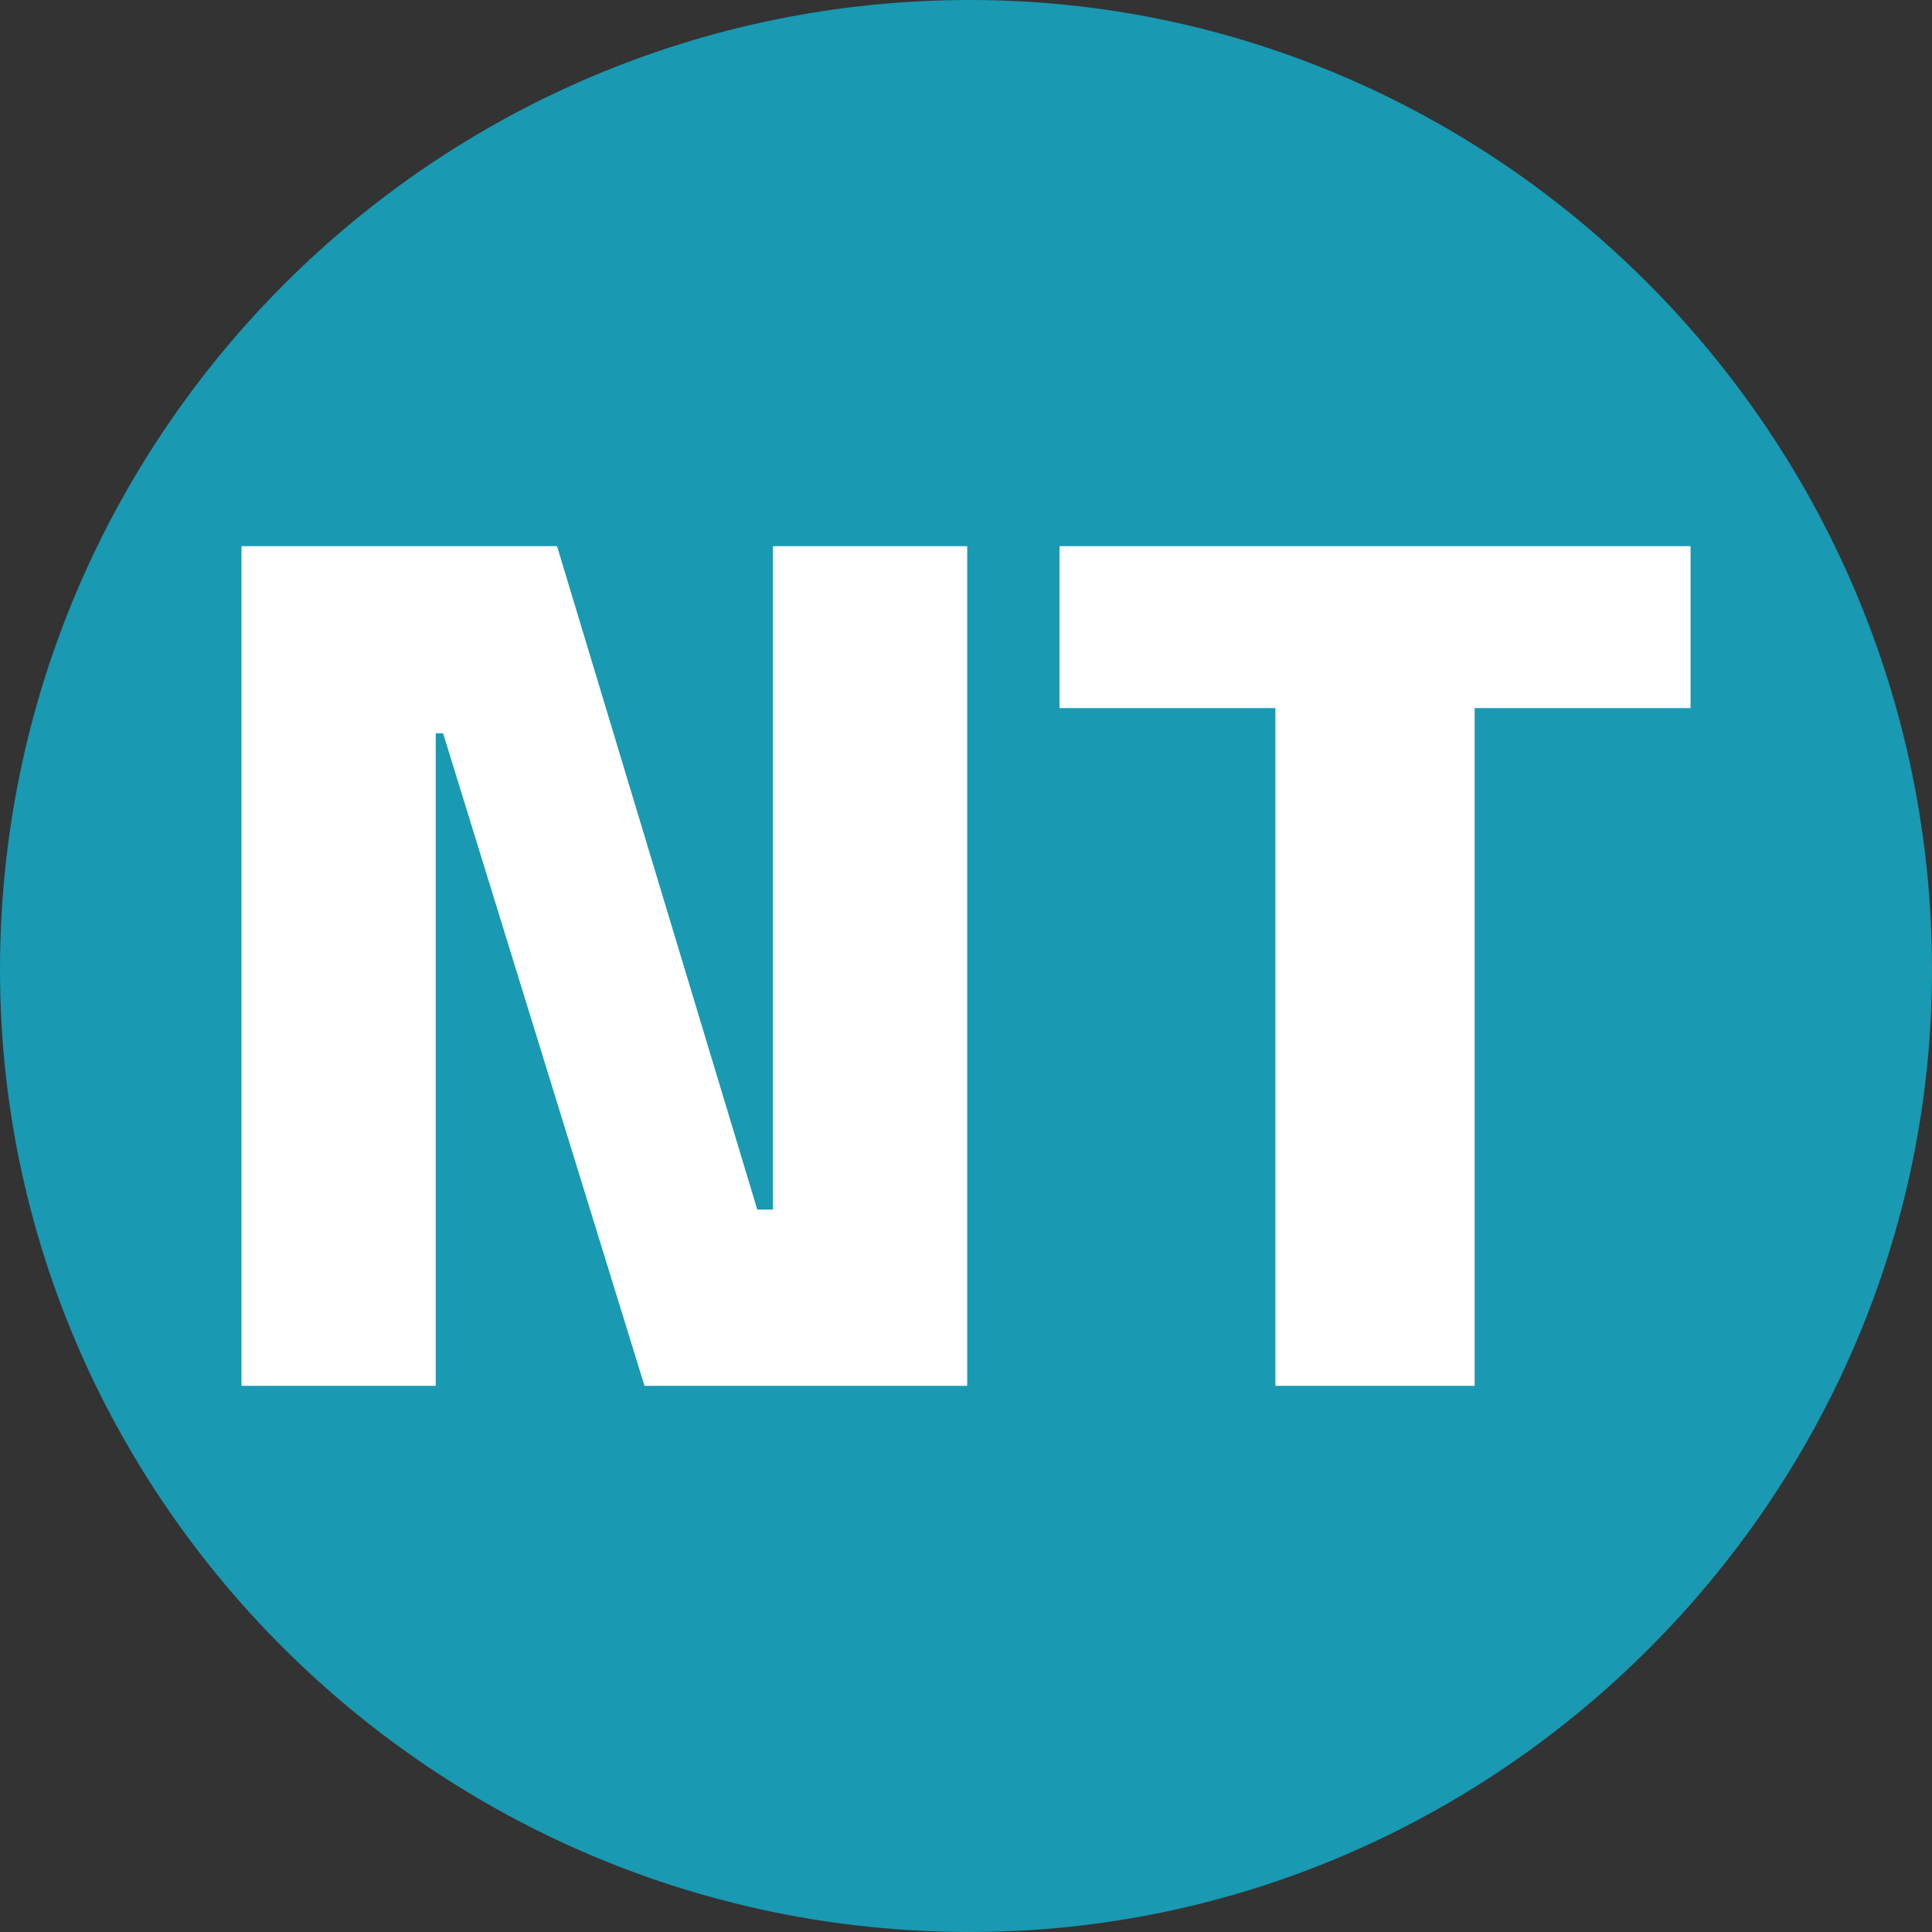
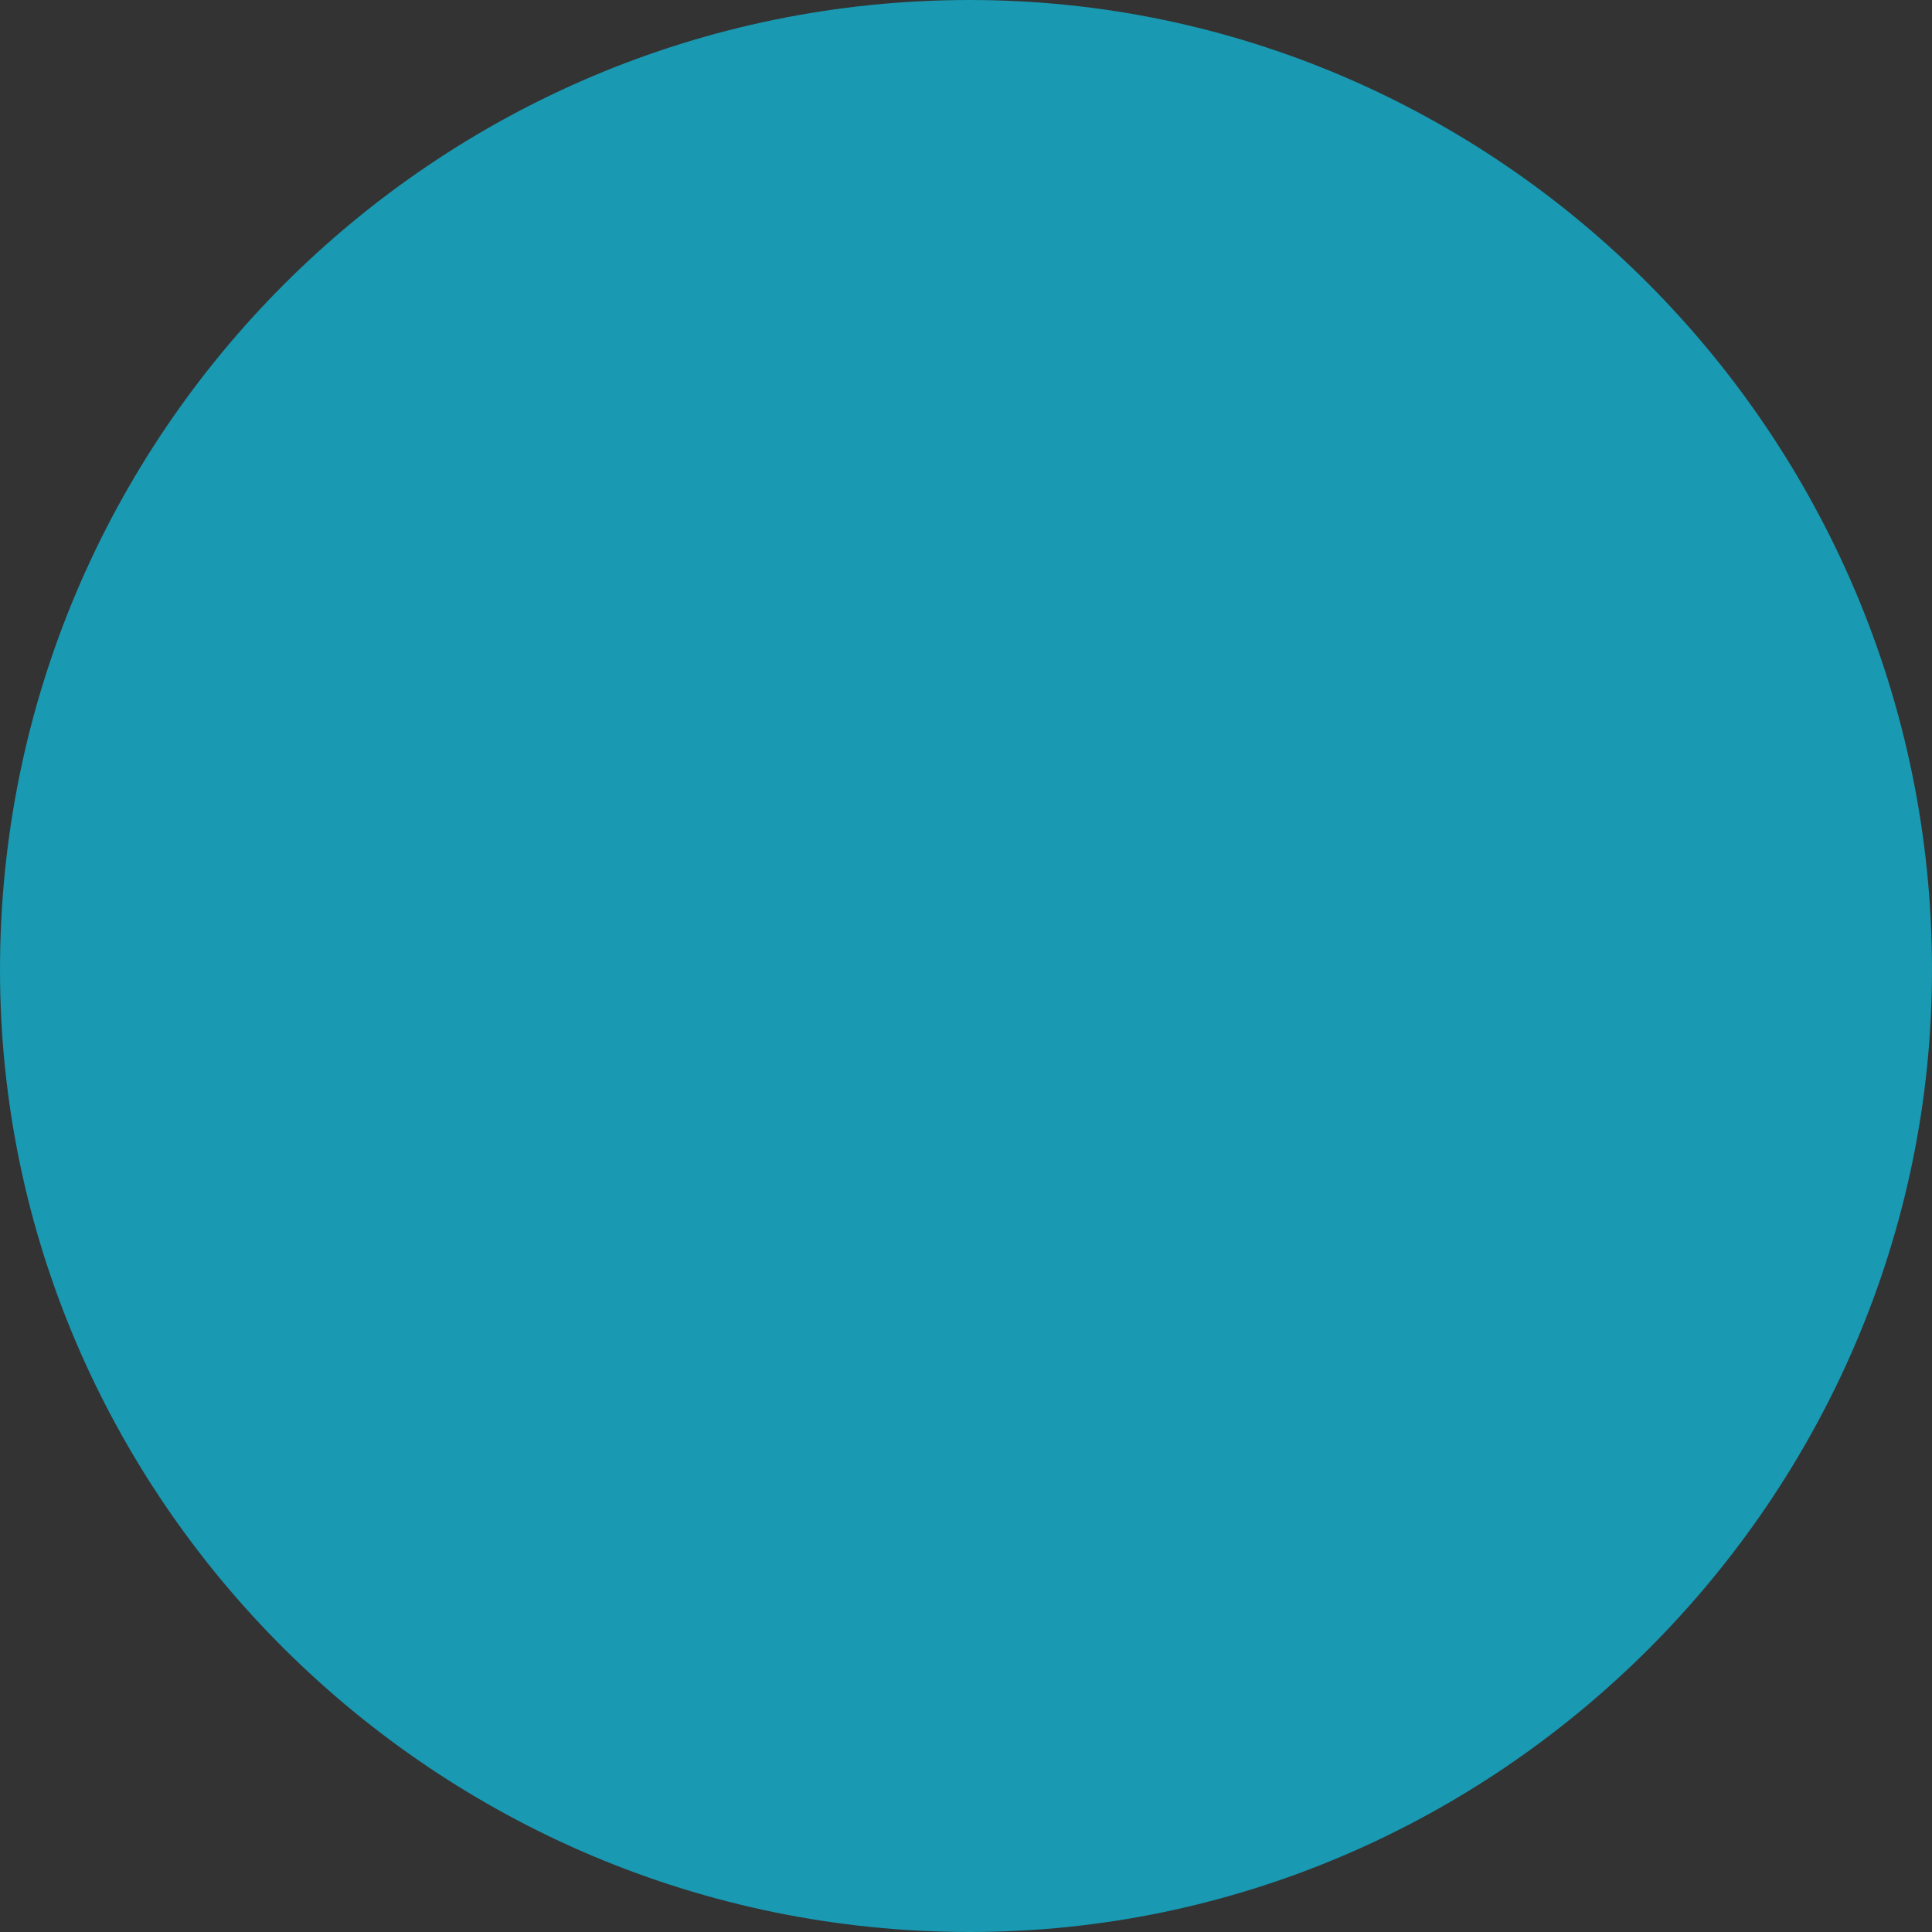
<svg xmlns="http://www.w3.org/2000/svg" viewBox="0 0 60 60" x="0" y="0" width="100%" height="100%">
  <rect x="0" y="0" width="60" height="60" fill="#333333" stroke="none" />
  <g>
    <svg fill="#1999b2" xml:space="preserve" version="1.1" style="shape-rendering: geometricprecision; text-rendering: geometricprecision; overflow: visible;" viewBox="0 0 249 249" x="0" y="0" fill-rule="evenodd" clip-rule="evenodd" width="60" height="60">
      <g>
        <path d="M125 0c68,0 124,56 124,125 0,68 -56,124 -124,124 -69,0 -125,-56 -125,-124 0,-69 56,-125 125,-125z" />
      </g>
    </svg>
  </g>
  <g>
    <svg viewBox="0 0 86.976 50.4" width="45" height="45" x="7.5" y="7.5" class="image-svg-letter">
-       <path transform="translate(-4.32 50.4)" d="M28.51 0L47.88 0L47.88-50.40L36.22-50.40L36.22-10.58L35.28-10.58L23.26-50.40L4.32-50.40L4.32 0L15.98 0L15.98-39.17L16.42-39.17ZM53.42-40.68L66.38-40.68L66.38 0L78.34 0L78.34-40.68L91.30-40.68L91.30-50.40L53.42-50.40Z" fill="#fff" />
-     </svg>
+       </svg>
  </g>
</svg>